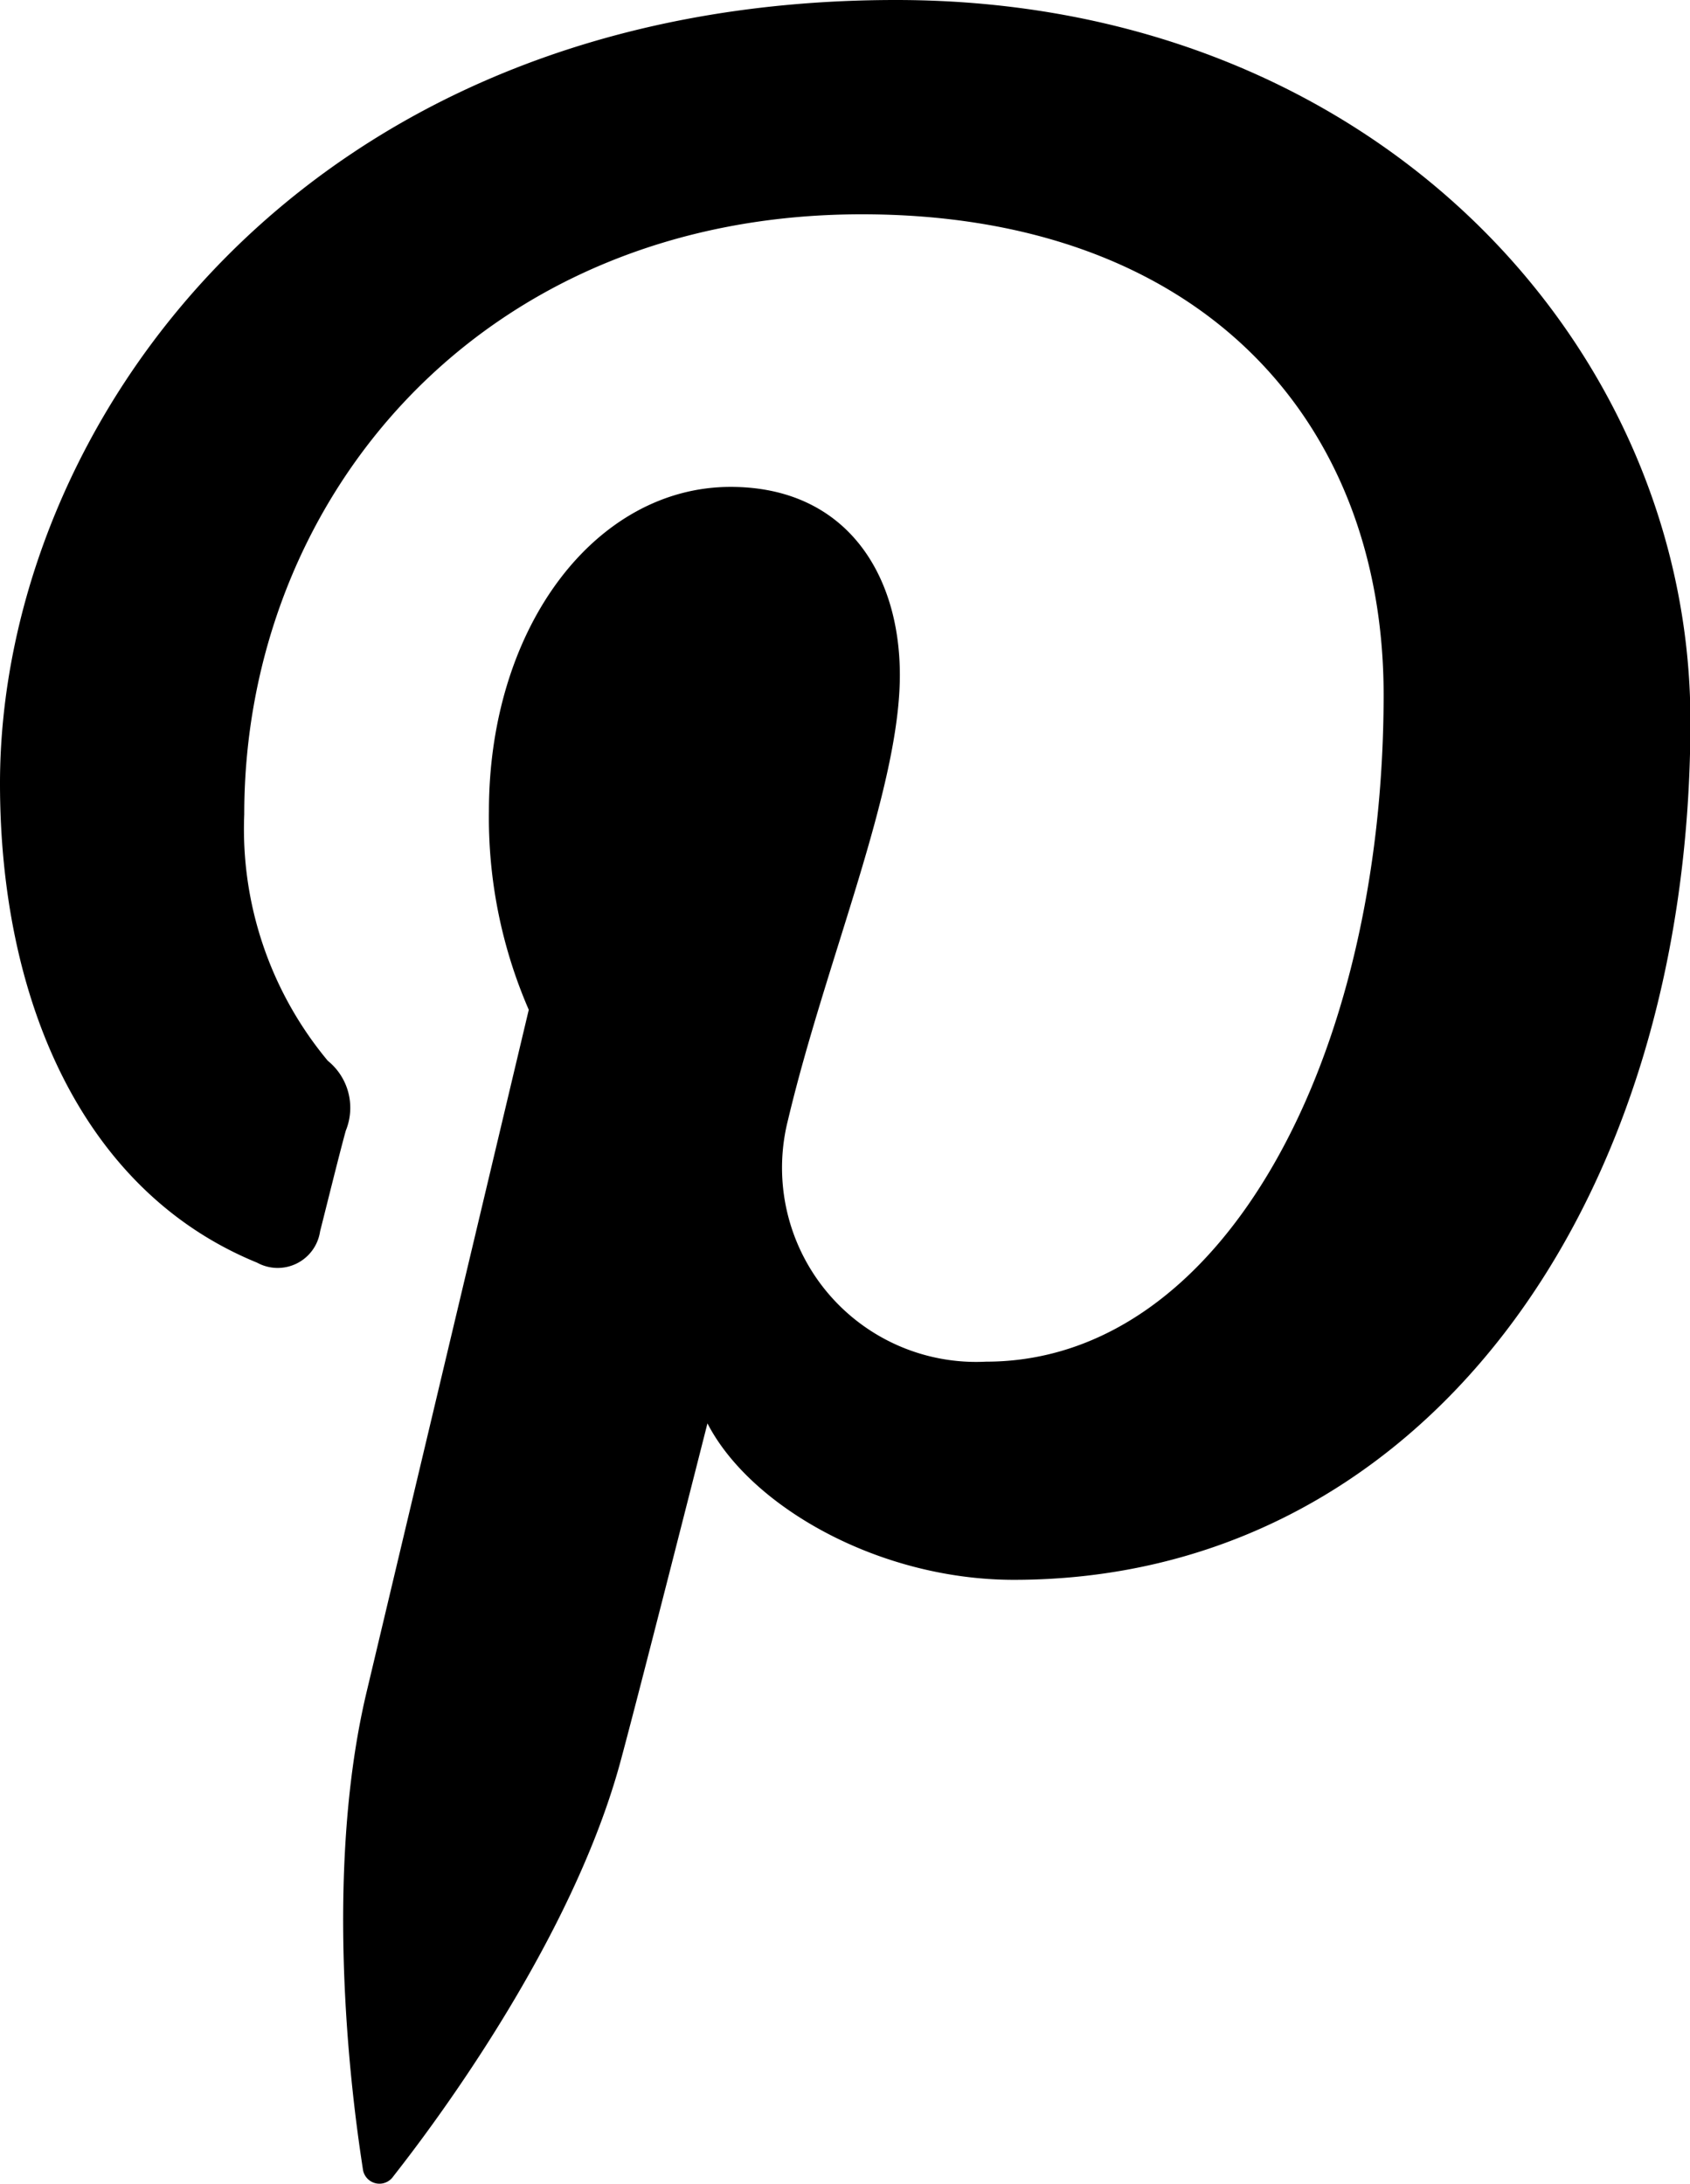
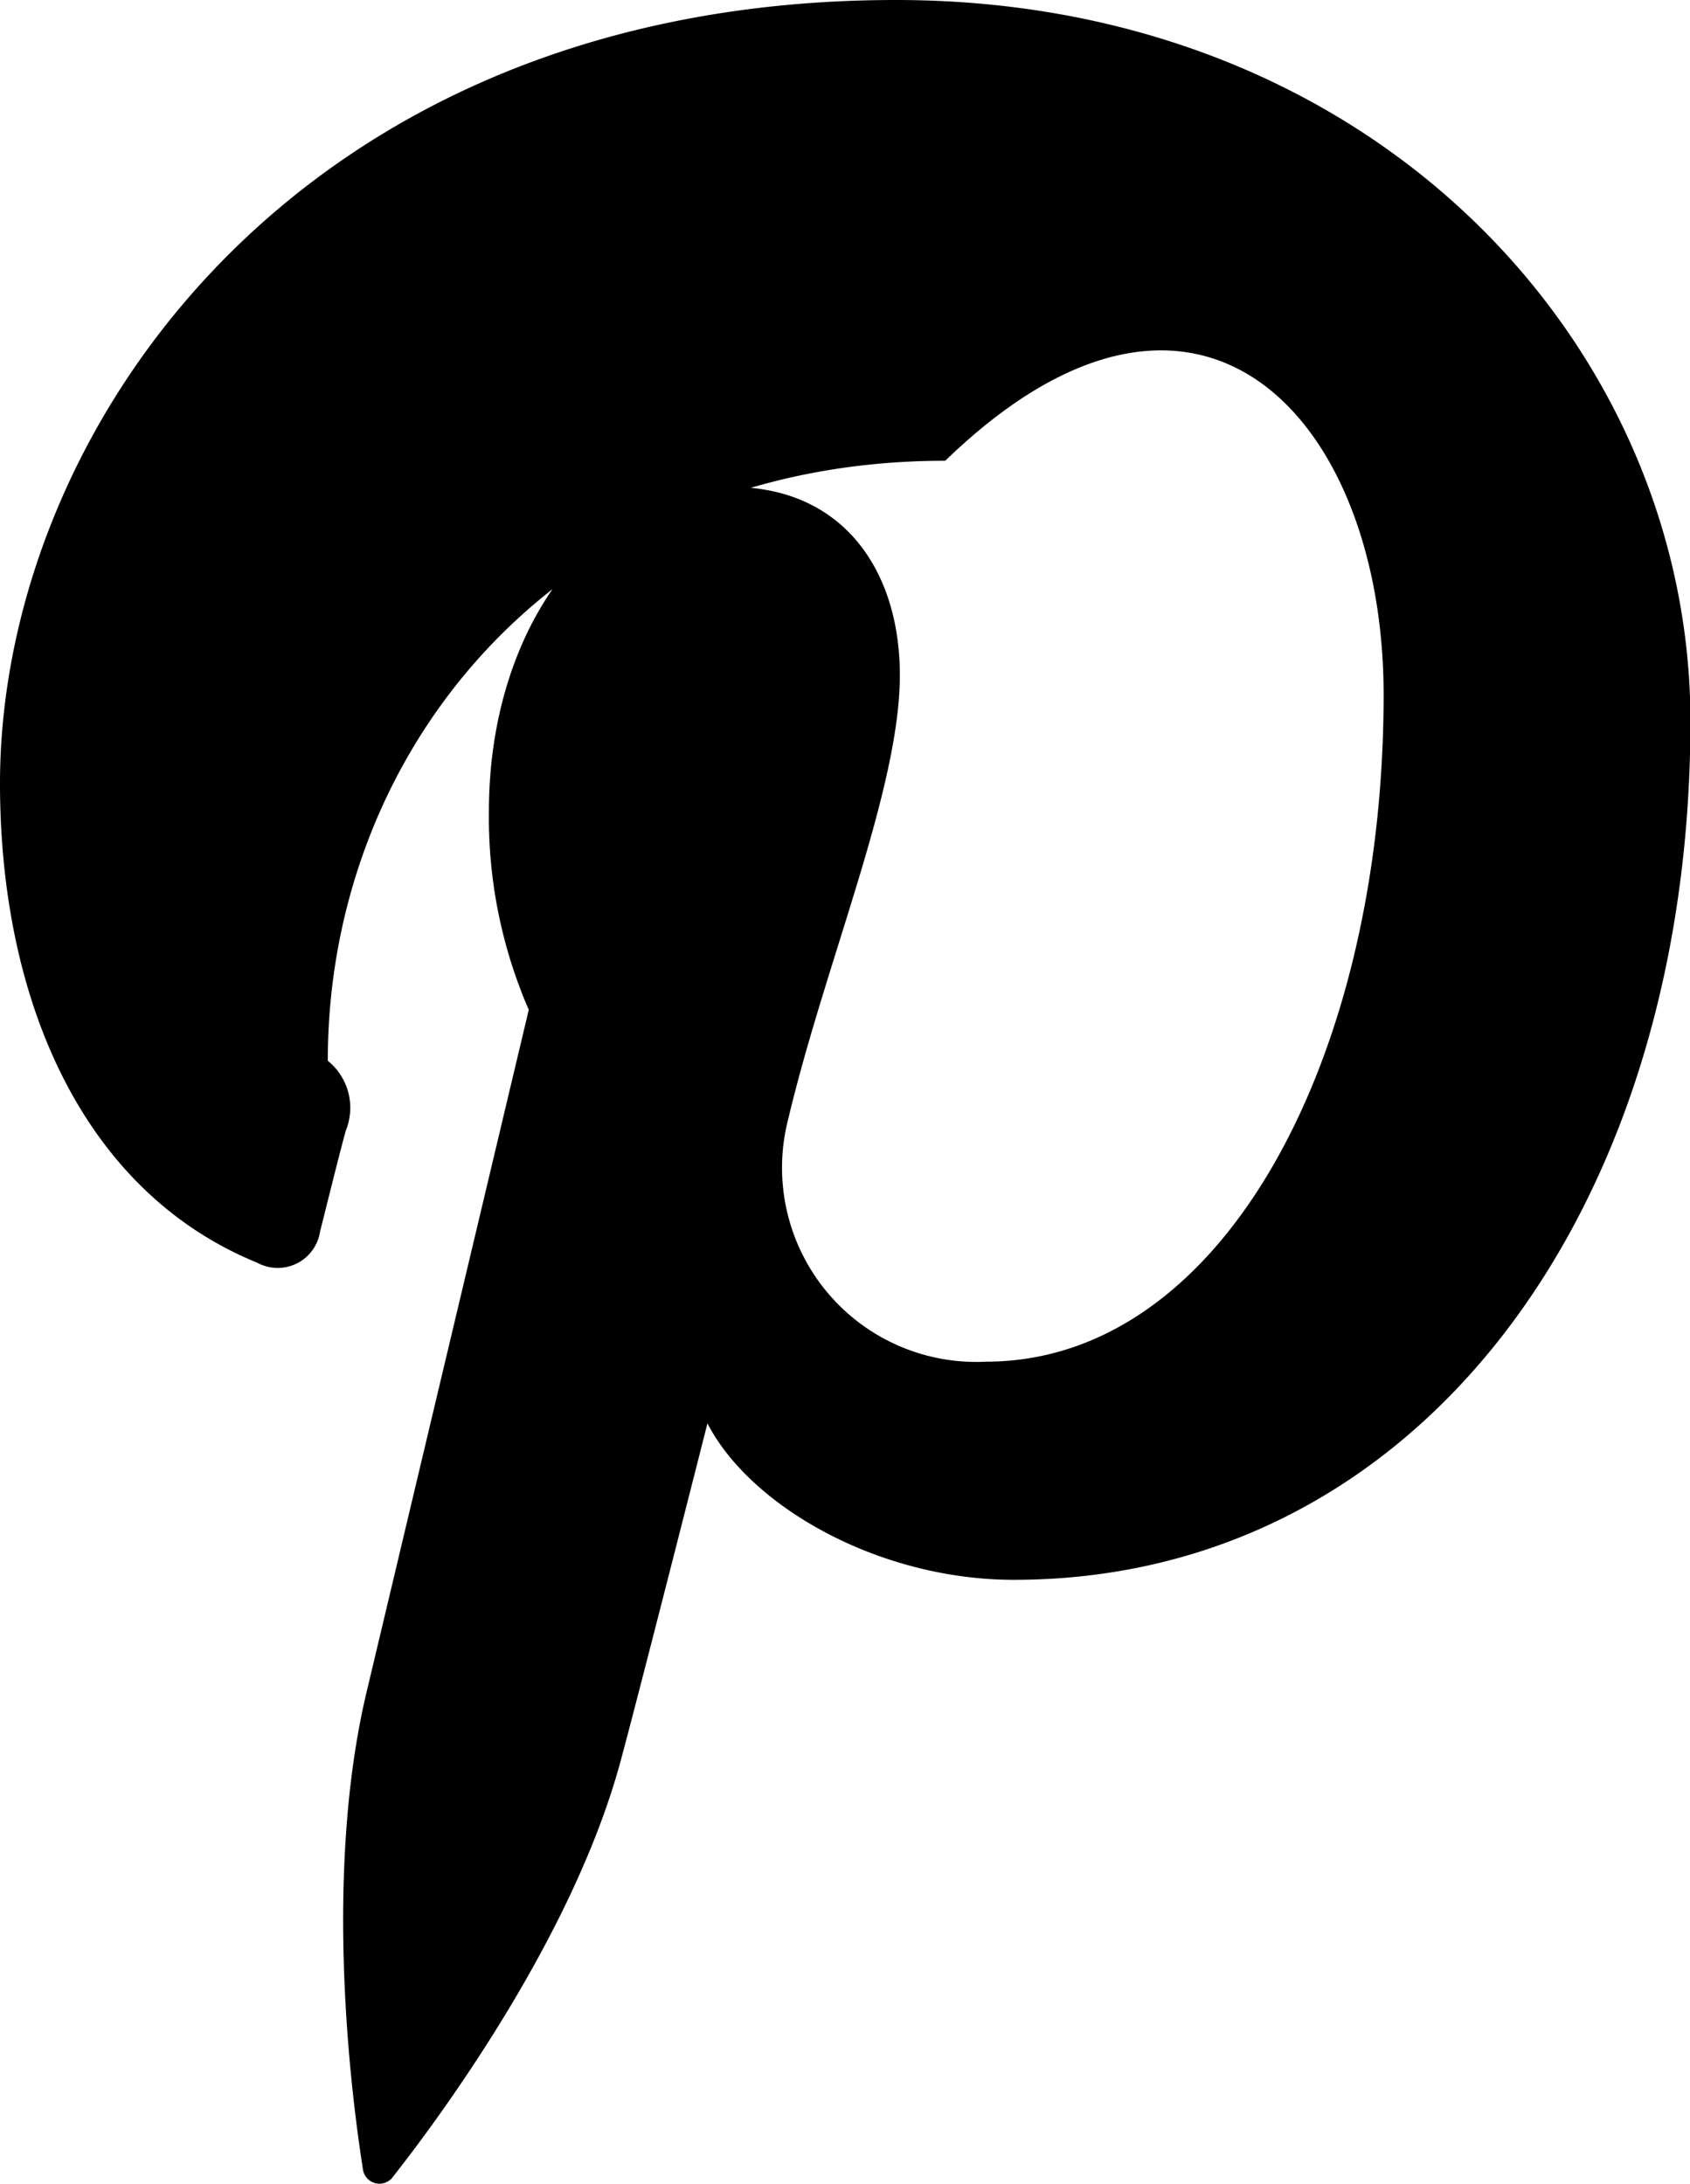
<svg xmlns="http://www.w3.org/2000/svg" width="39.44" height="50.95" viewBox="0 0 39.44 50.95">
  <defs>
    <style>.cls-1{fill:#000000;}</style>
  </defs>
  <title>Fichier 1</title>
  <g id="Calque_2" data-name="Calque 2">
    <g id="Objects">
-       <path class="cls-1" d="M6,29.46a1,1,0,0,0,1.47-.73c.13-.51.45-1.81.6-2.35a1.41,1.41,0,0,0-.42-1.63A8.45,8.45,0,0,1,5.7,19c0-7.39,5.53-14,14.41-14C28,5,32.29,9.79,32.29,16.21c0,8.44-3.73,15.56-9.28,15.56a4.53,4.53,0,0,1-4.62-5.64C19.27,22.42,21,18.42,21,15.75c0-2.4-1.29-4.39-3.95-4.39-3.13,0-5.64,3.24-5.64,7.57a11.25,11.25,0,0,0,.93,4.63L8.55,39.5C7.43,44.24,8.38,50,8.47,50.62a.39.39,0,0,0,.7.17c.29-.38,4-5,5.28-9.58.36-1.3,2.06-8,2.06-8,1,1.94,4,3.65,7.15,3.65,9.41,0,15.79-8.58,15.79-20.05C39.44,8.08,32.09,0,20.91,0,7,0,0,10,0,18.28,0,23.31,1.91,27.79,6,29.46Z" />
+       <path class="cls-1" d="M6,29.46a1,1,0,0,0,1.47-.73c.13-.51.45-1.81.6-2.35a1.41,1.41,0,0,0-.42-1.63c0-7.39,5.53-14,14.41-14C28,5,32.29,9.79,32.29,16.21c0,8.44-3.73,15.56-9.28,15.56a4.53,4.53,0,0,1-4.62-5.64C19.27,22.42,21,18.42,21,15.75c0-2.4-1.29-4.39-3.95-4.39-3.13,0-5.64,3.24-5.64,7.57a11.25,11.25,0,0,0,.93,4.63L8.55,39.5C7.43,44.24,8.38,50,8.47,50.62a.39.39,0,0,0,.7.17c.29-.38,4-5,5.28-9.58.36-1.3,2.06-8,2.06-8,1,1.94,4,3.65,7.15,3.65,9.41,0,15.79-8.58,15.79-20.05C39.44,8.08,32.09,0,20.91,0,7,0,0,10,0,18.28,0,23.31,1.91,27.79,6,29.46Z" />
    </g>
  </g>
</svg>